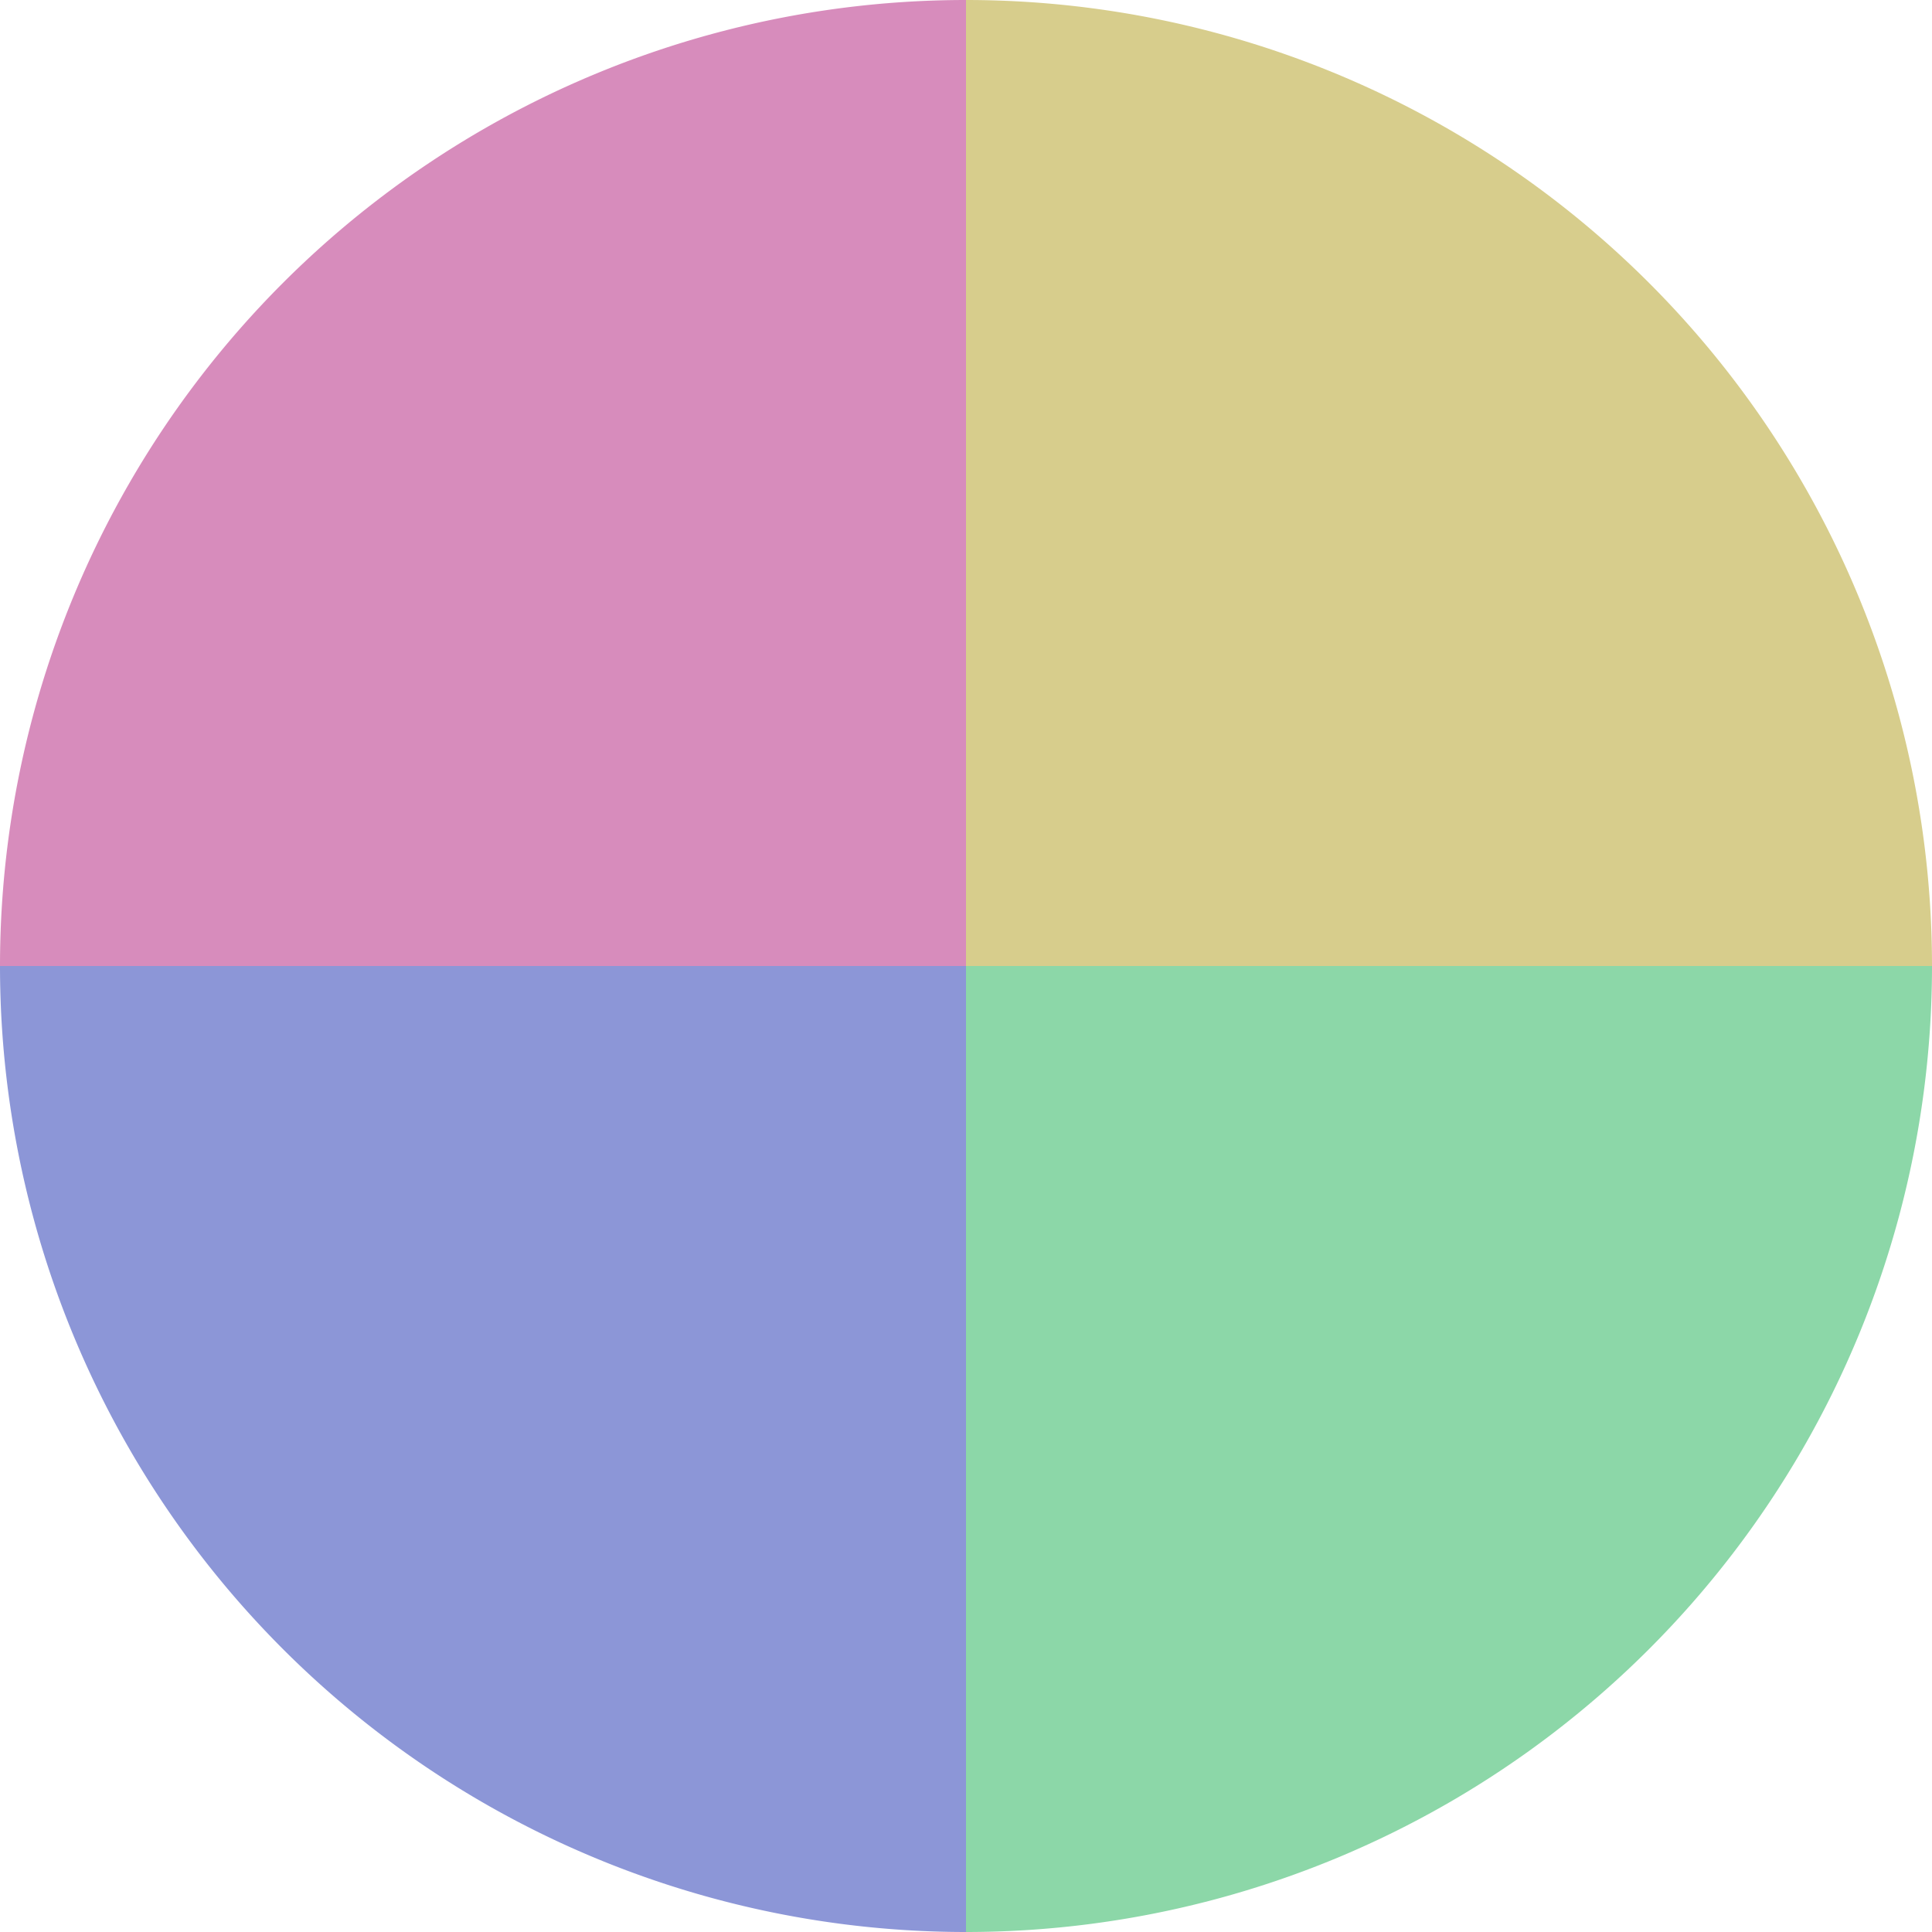
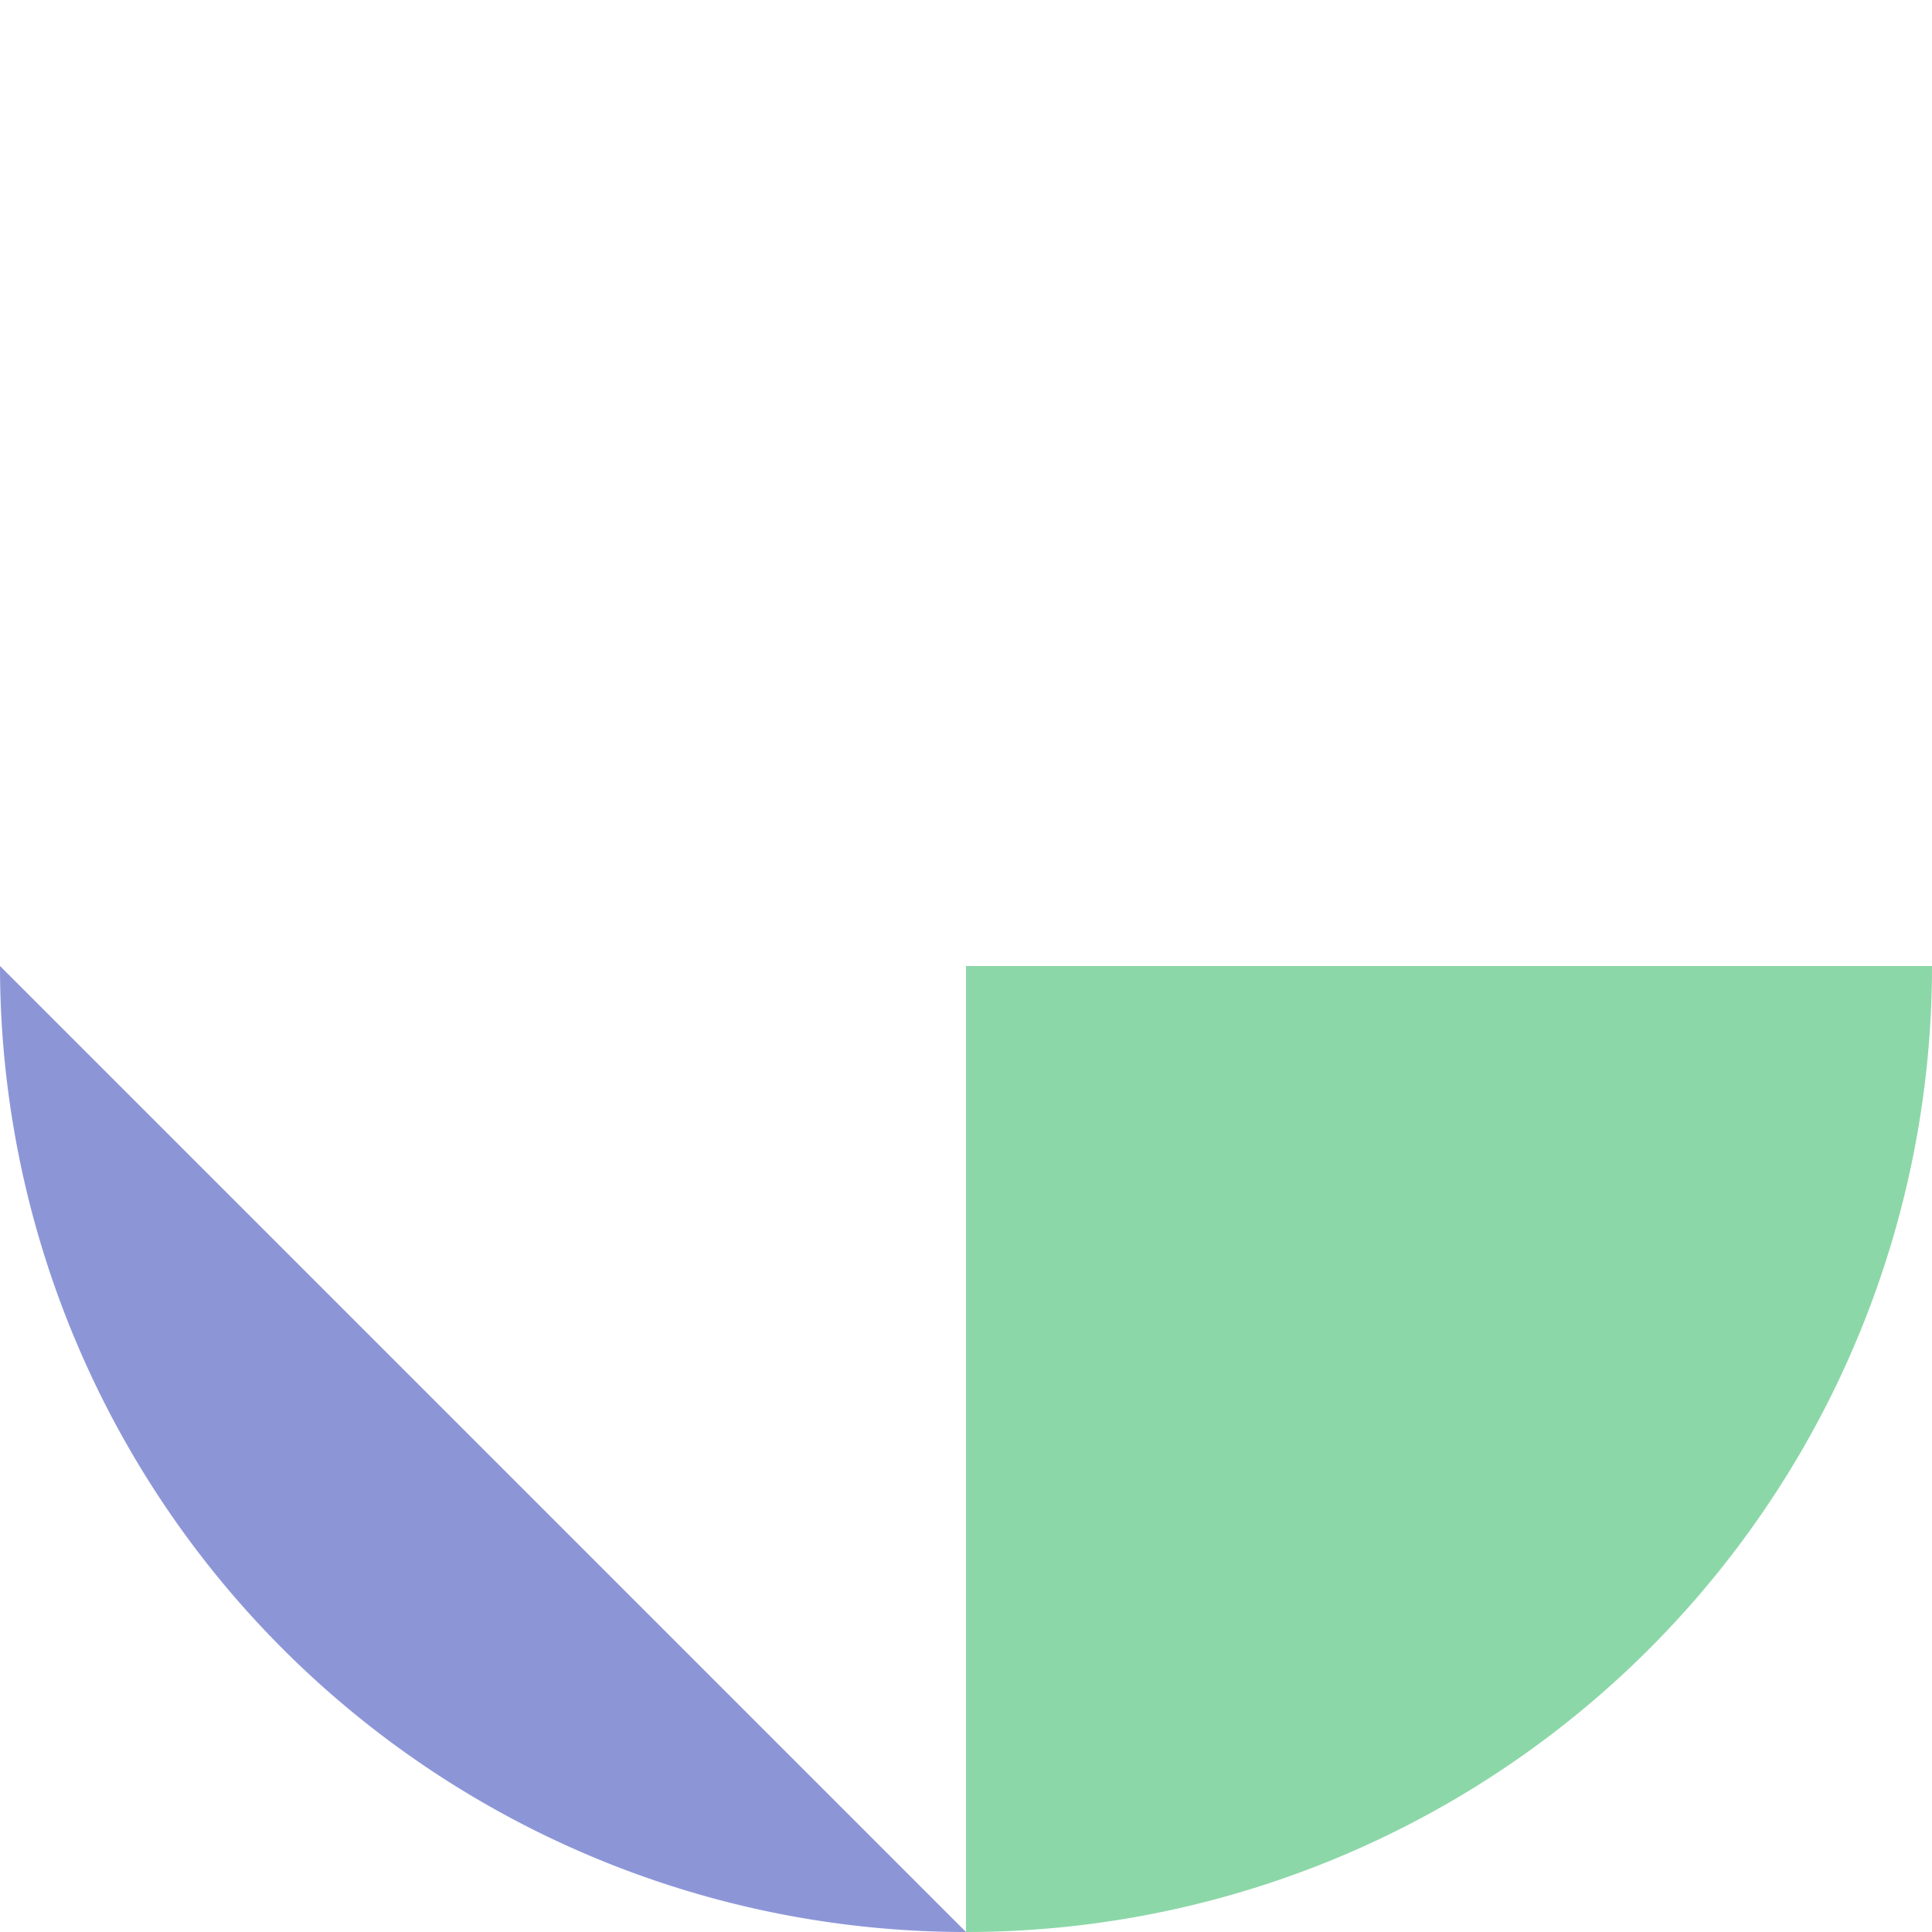
<svg xmlns="http://www.w3.org/2000/svg" width="500" height="500" viewBox="-1 -1 2 2">
-   <path d="M 0 -1               A 1,1 0 0,1 1 0             L 0,0              z" fill="#d7cd8c" />
  <path d="M 1 0               A 1,1 0 0,1 0 1             L 0,0              z" fill="#8cd7a8" />
-   <path d="M 0 1               A 1,1 0 0,1 -1 0             L 0,0              z" fill="#8c96d7" />
-   <path d="M -1 0               A 1,1 0 0,1 -0 -1             L 0,0              z" fill="#d78cbc" />
+   <path d="M 0 1               A 1,1 0 0,1 -1 0             z" fill="#8c96d7" />
</svg>